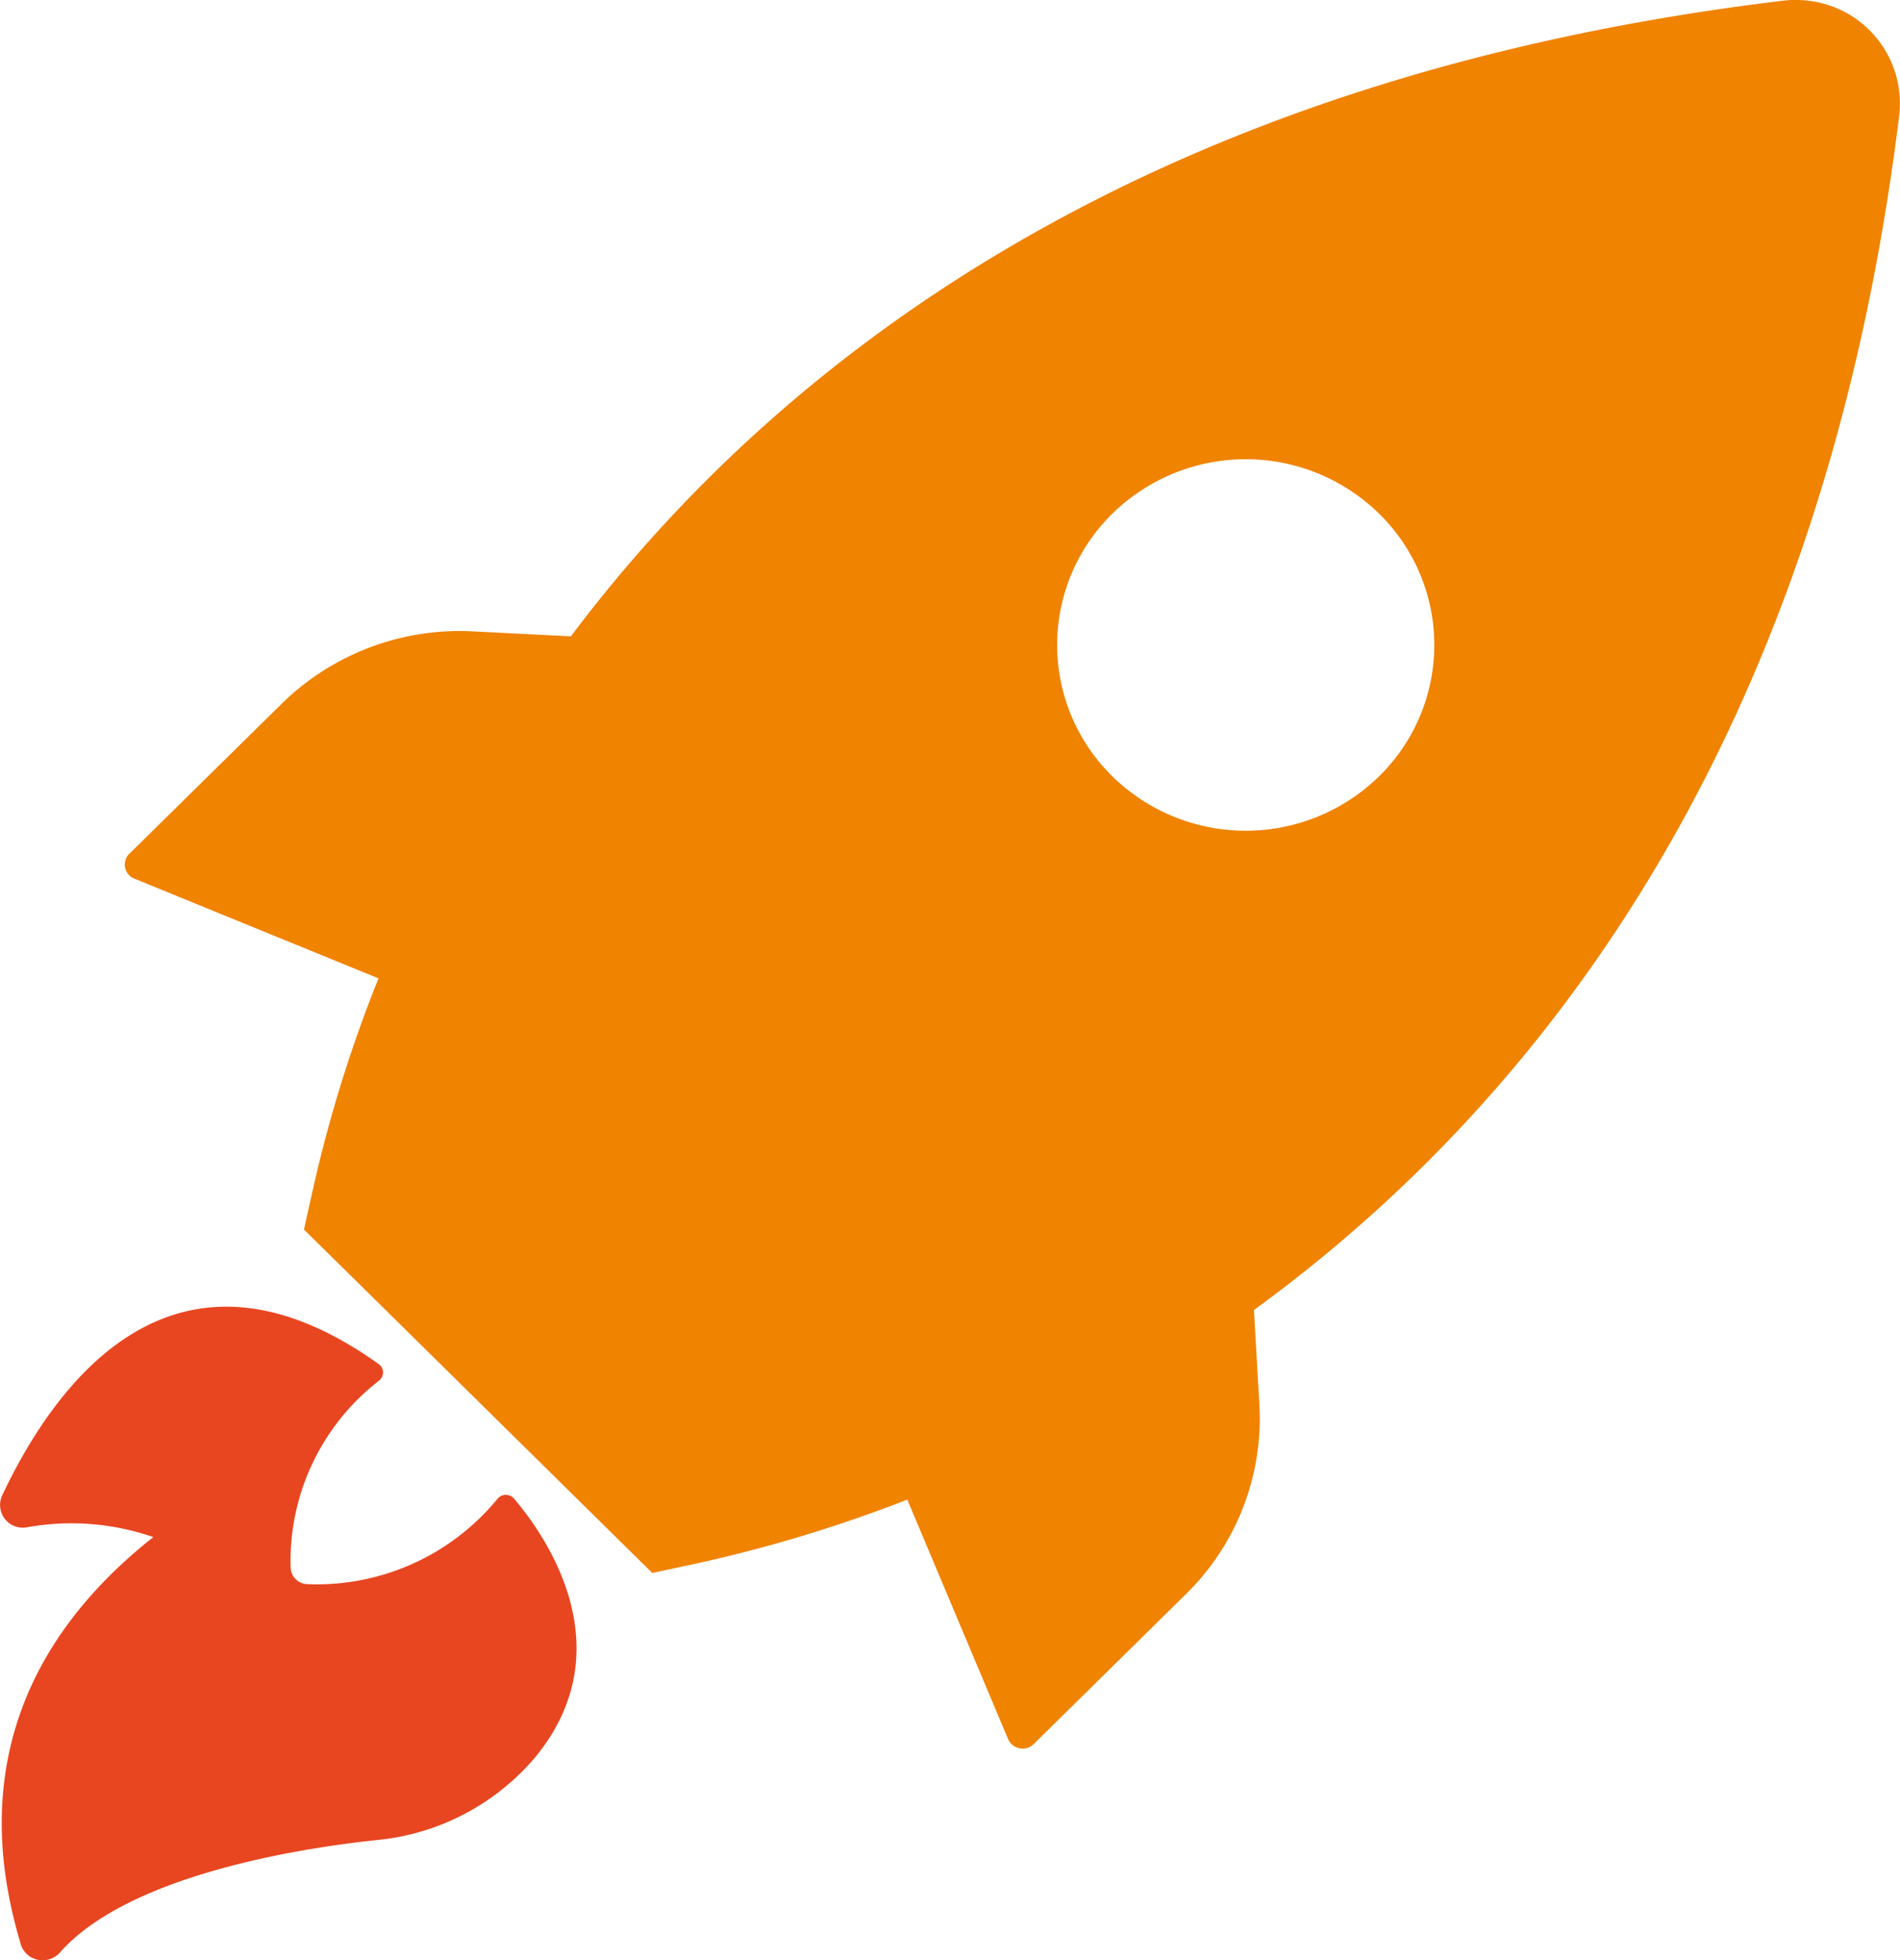
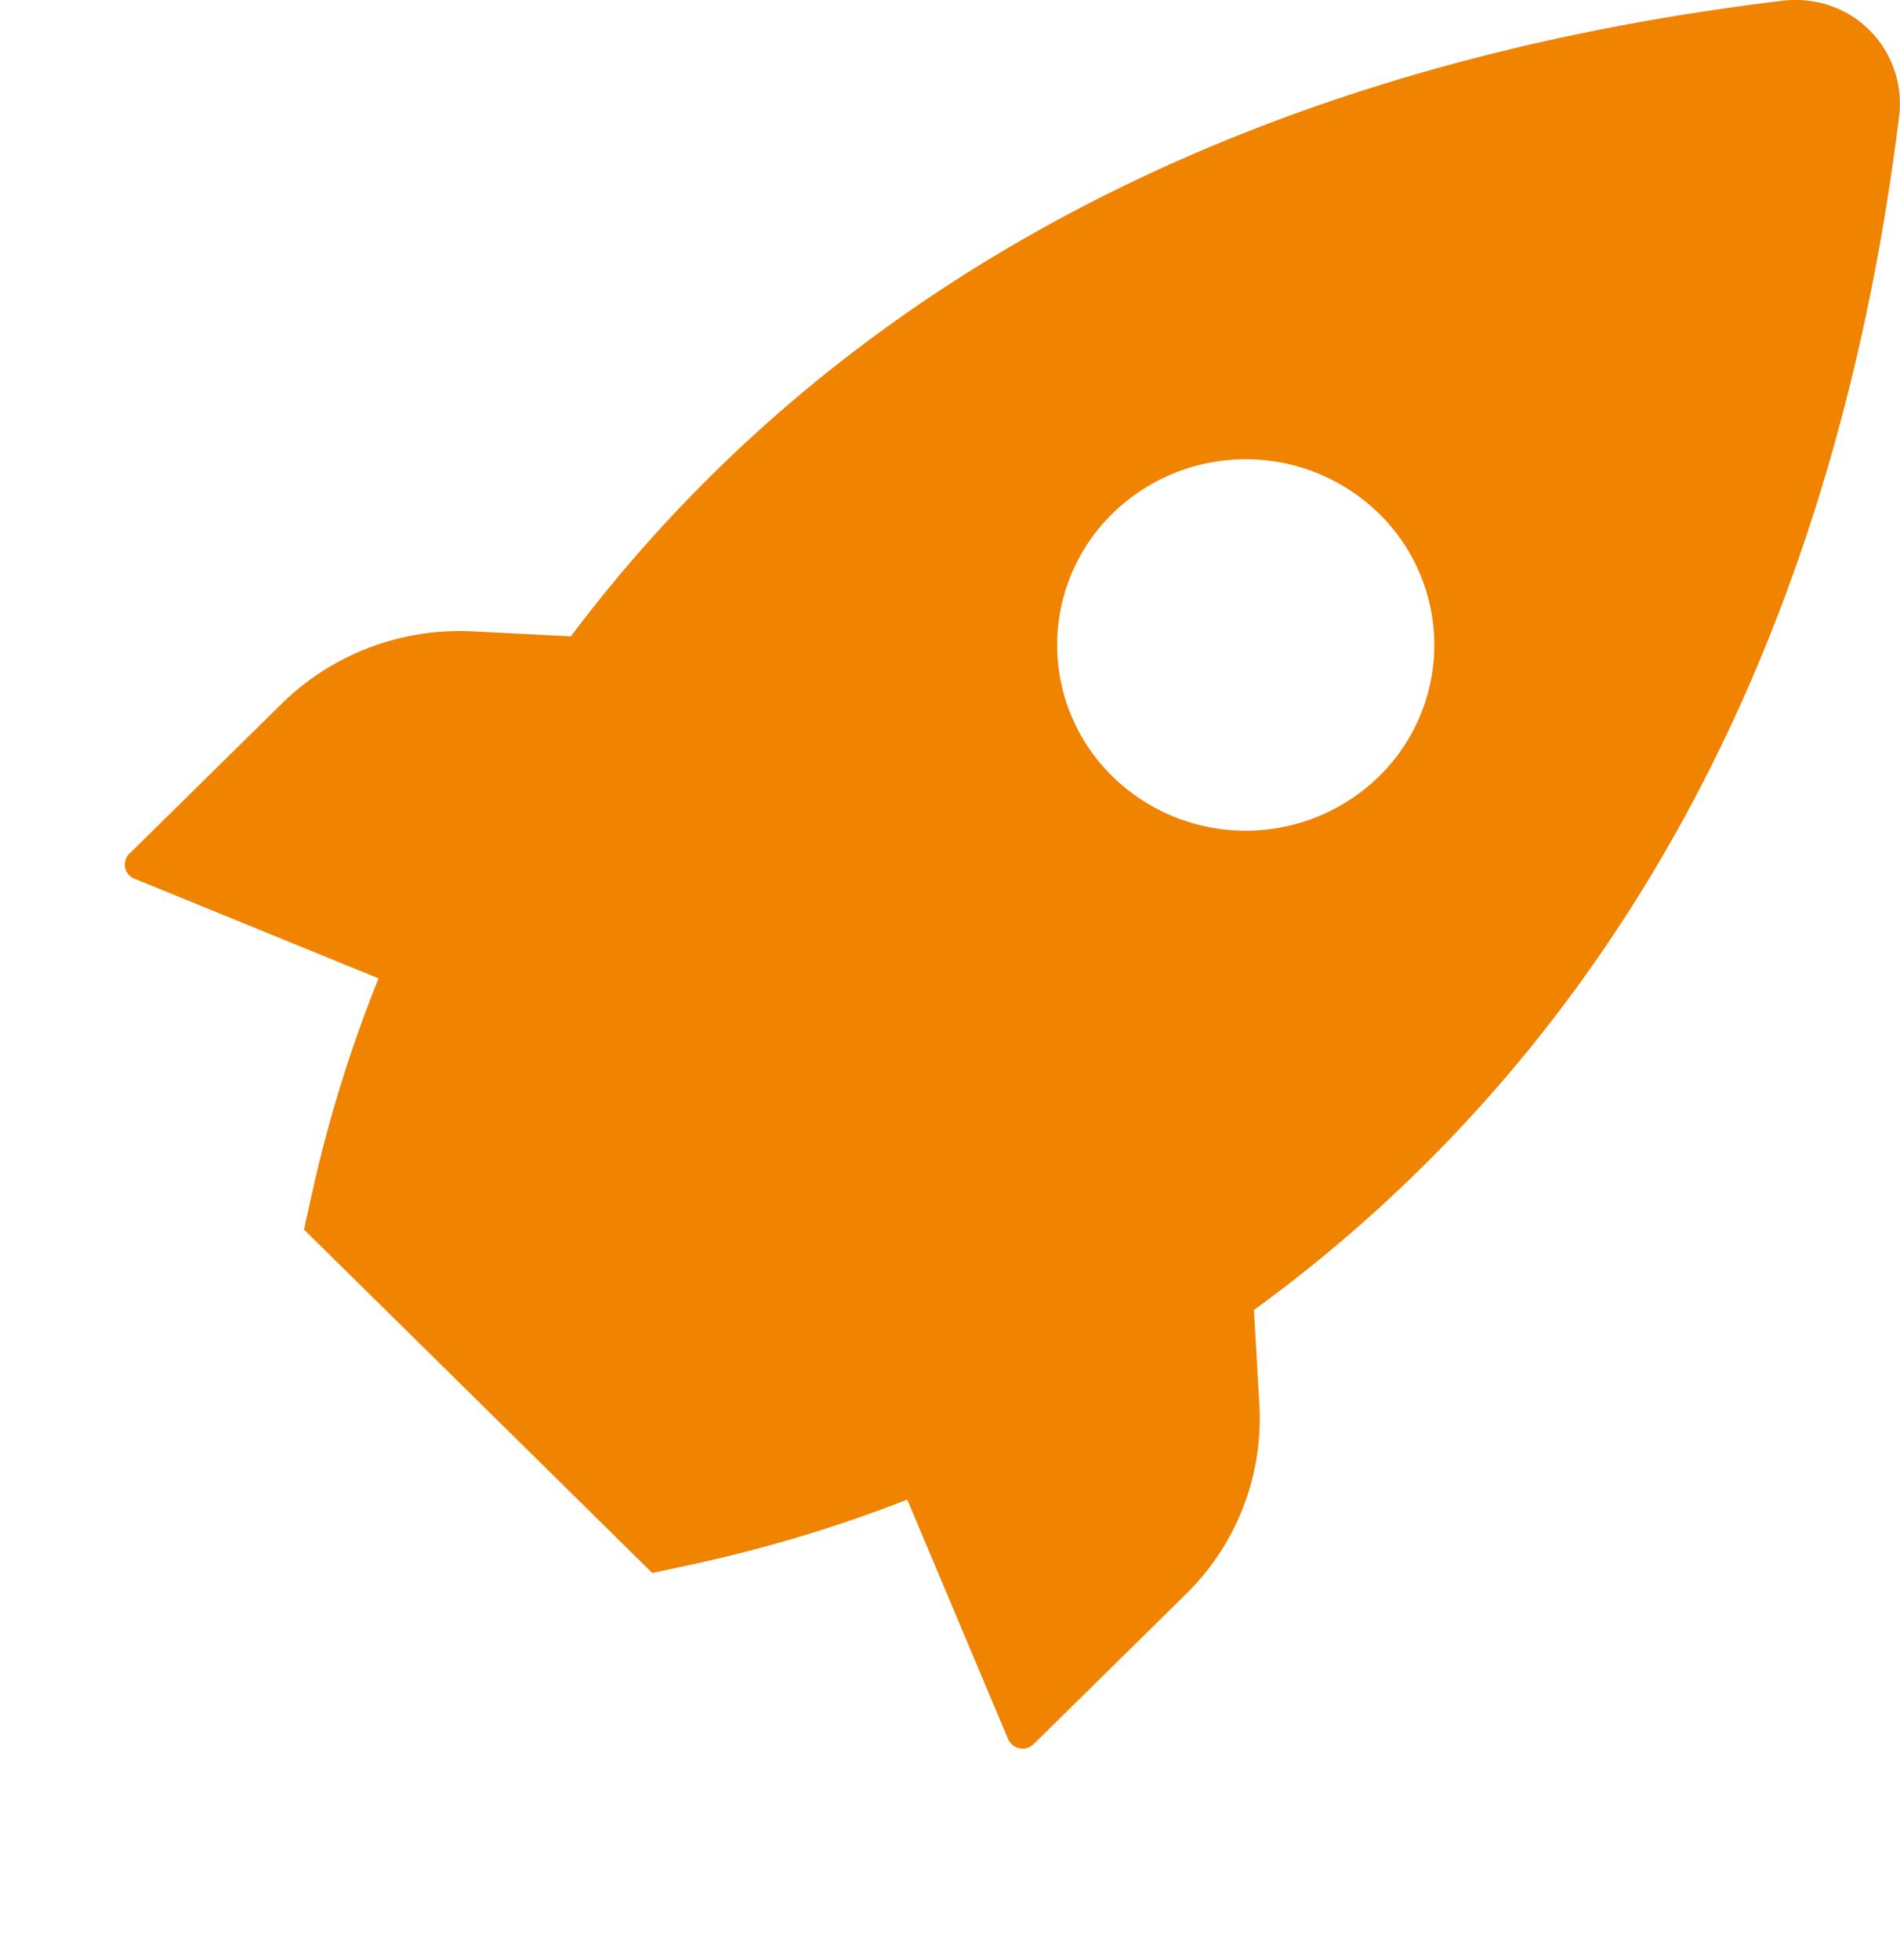
<svg xmlns="http://www.w3.org/2000/svg" width="63.409" height="65.399" viewBox="0 0 63.409 65.399">
  <g id="laun" transform="translate(-1114.722 -2620.601)">
-     <path id="Trazado_13749" data-name="Trazado 13749" d="M20.117,65.942a8.347,8.347,0,0,0-4.195-.331.759.759,0,0,1-.853-1.053c1.489-3.154,5.439-9.495,12.592-4.372a.346.346,0,0,1,.028.5l-.028.028A7.6,7.6,0,0,0,24.7,66.974a.571.571,0,0,0,.545.537,7.8,7.8,0,0,0,6.362-2.851.36.36,0,0,1,.5-.048.332.332,0,0,1,.049.048c.993,1.164,3.727,4.964.7,8.634a7.906,7.906,0,0,1-5.272,2.754c-2.936.31-8.362,1.253-10.578,3.745a.772.772,0,0,1-1.077.09.76.76,0,0,1-.238-.365C14.915,76.889,13.7,71.009,20.117,65.942Z" transform="translate(1099.722 2605.938)" fill="#e84621" />
    <path id="Trazado_13750" data-name="Trazado 13750" d="M21.3,44.326l8.11,3.312a45.421,45.421,0,0,0-2.181,7l-.308,1.377L38.546,67.474l1.4-.3a47.179,47.179,0,0,0,7.11-2.148l3.363,7.987a.53.53,0,0,0,.685.282.6.6,0,0,0,.175-.117l5.083-5.006a8.194,8.194,0,0,0,2.447-6.259L58.625,58.7c9.411-6.844,18.933-18.845,21.527-39.79a3.45,3.45,0,0,0-2.986-3.883,3.54,3.54,0,0,0-.937,0c-21.261,2.575-33.454,11.96-40.4,21.2l-3.258-.165a8.479,8.479,0,0,0-6.355,2.376L21.13,43.445a.51.51,0,0,0,.168.881Zm32.608-12.2a6.363,6.363,0,0,1,8.9.014,6.132,6.132,0,0,1-.014,8.765,6.365,6.365,0,0,1-8.886,0,6.132,6.132,0,0,1-.014-8.765Z" transform="translate(1097.945 2605.603)" fill="#f08300" />
  </g>
</svg>